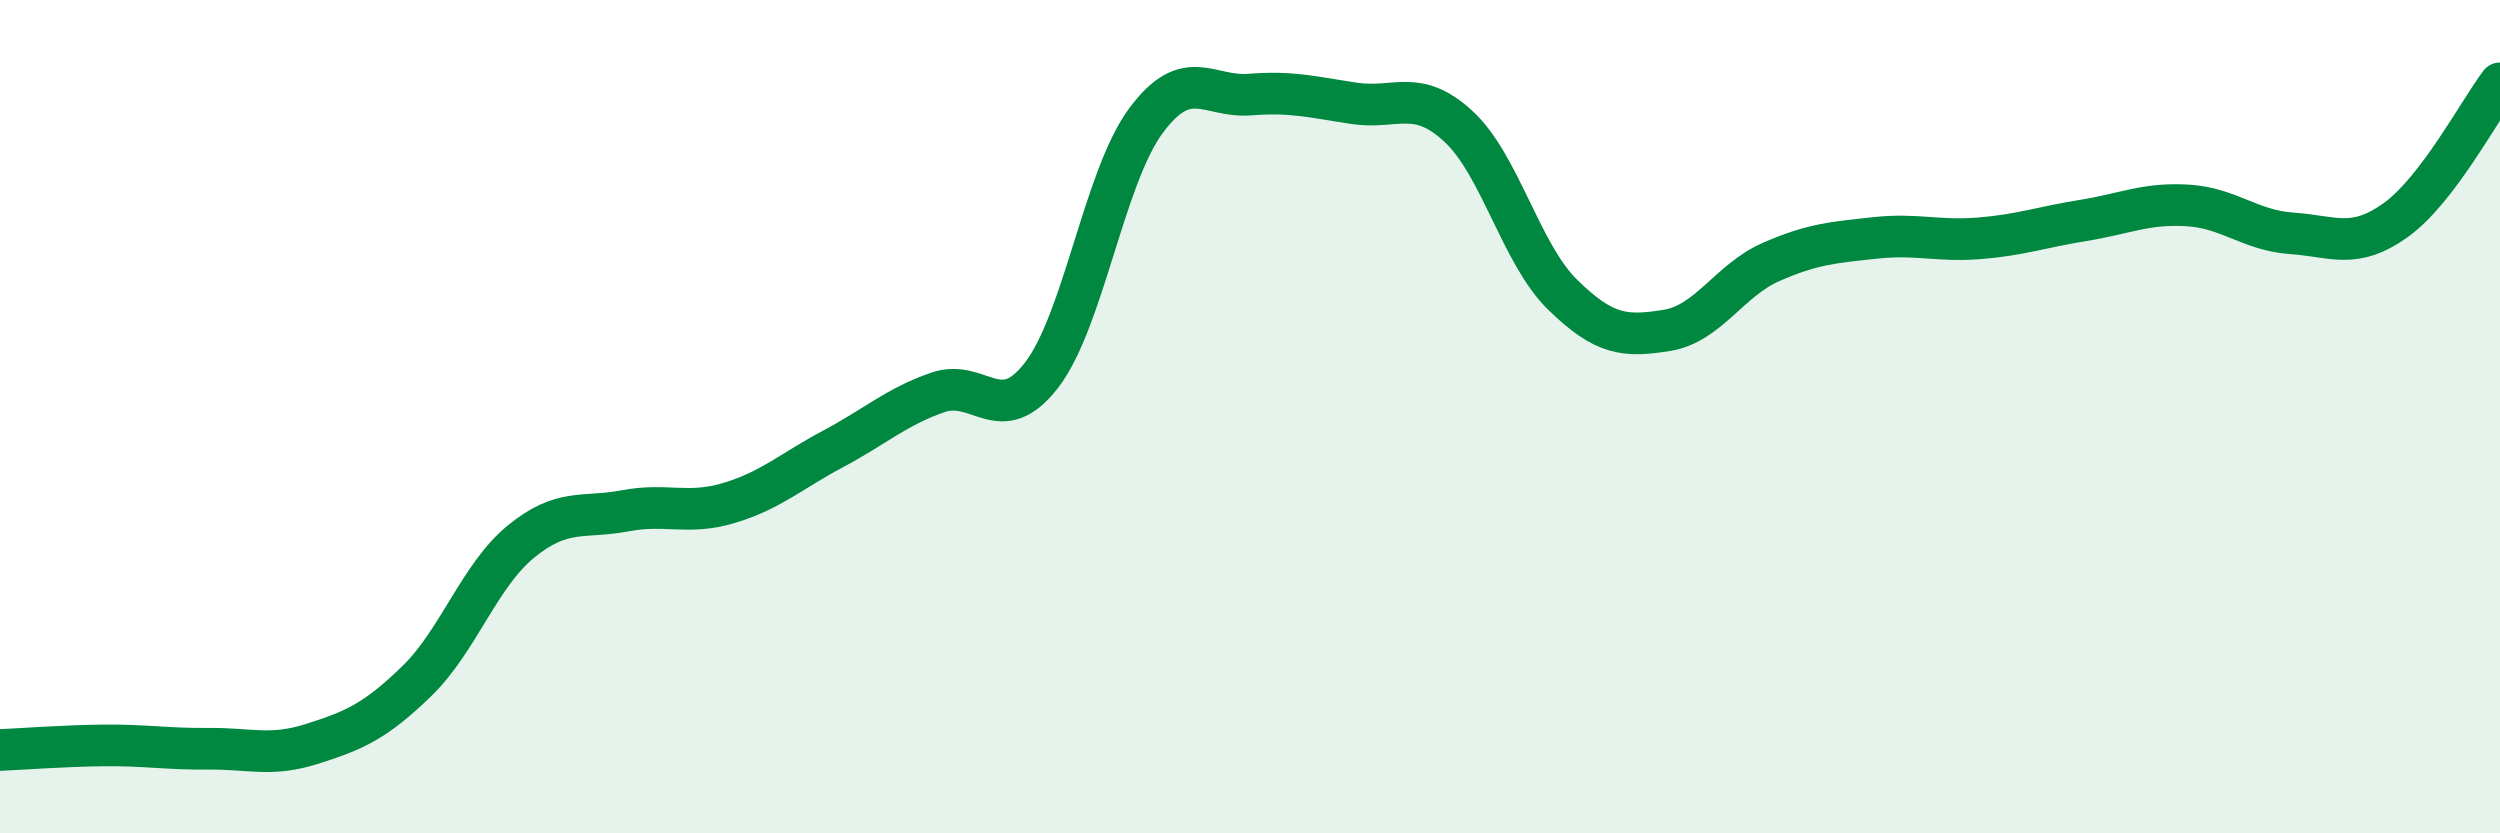
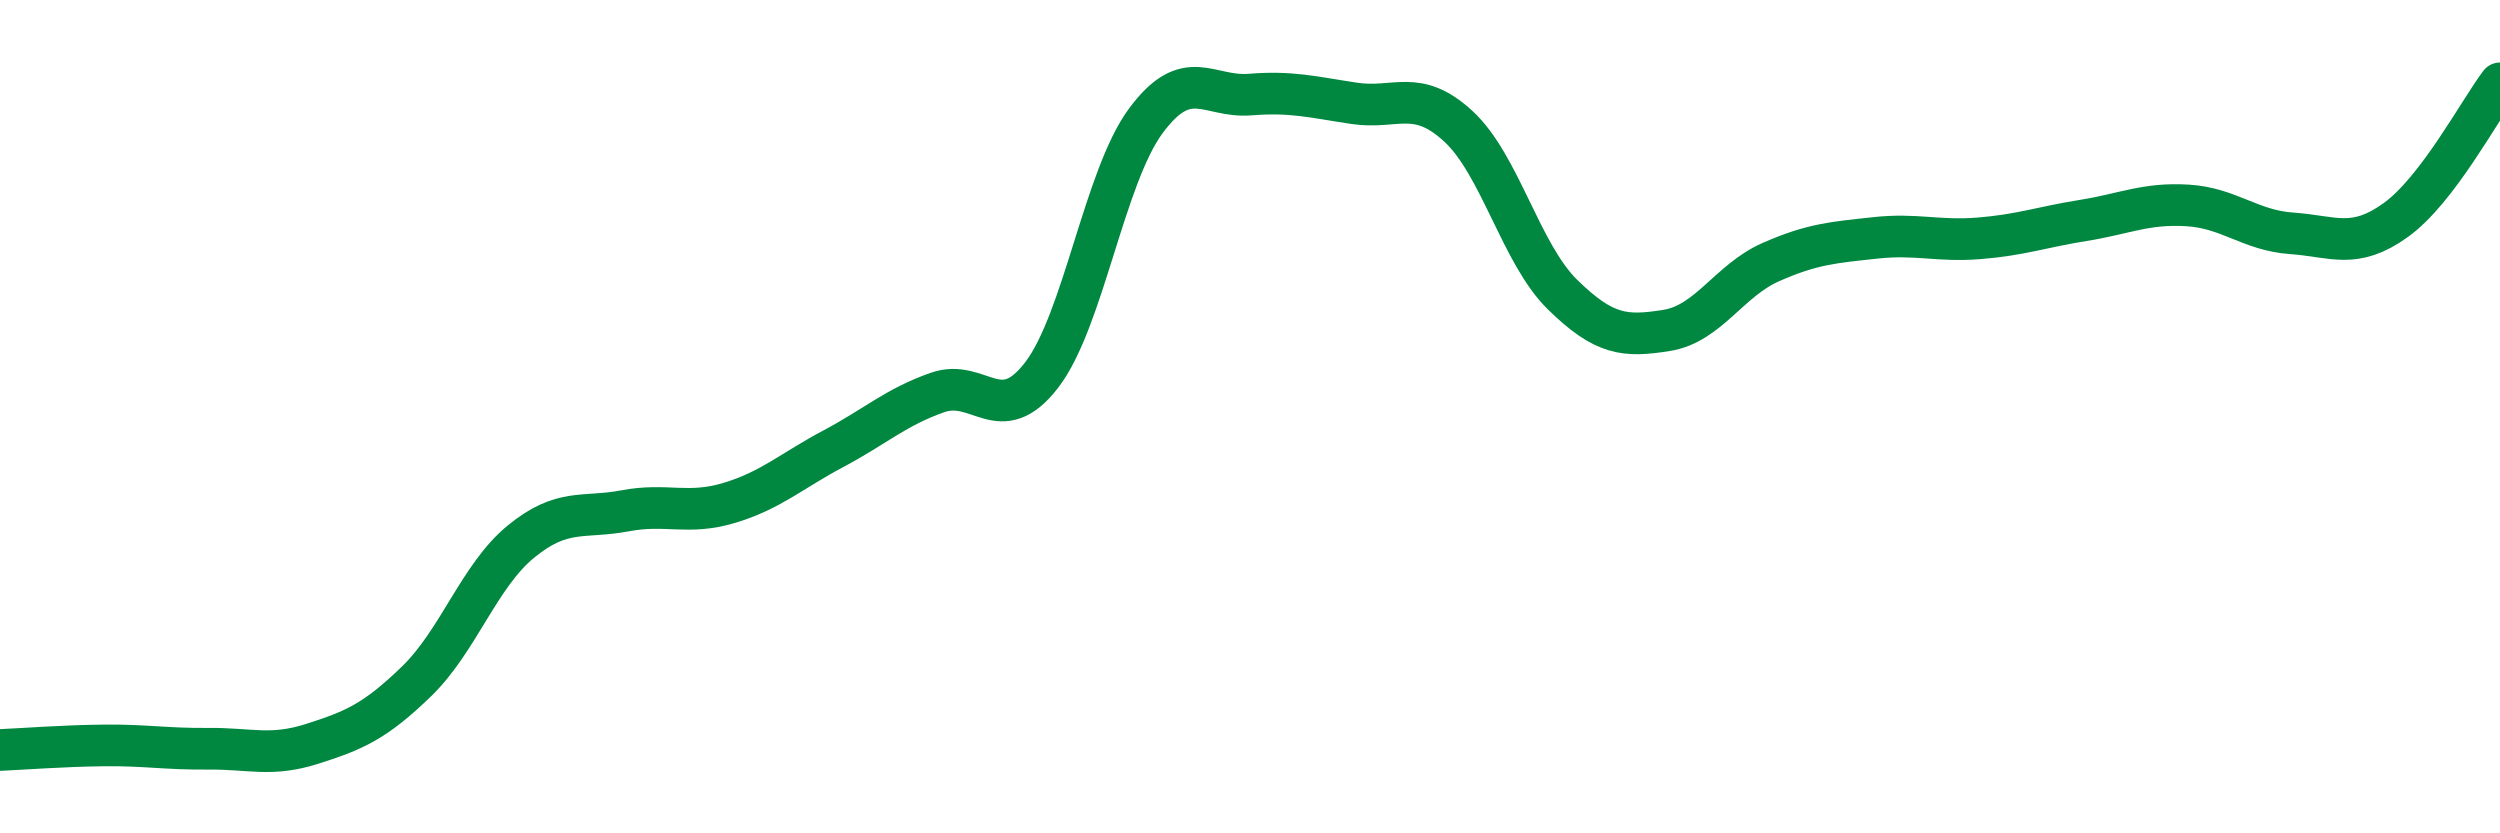
<svg xmlns="http://www.w3.org/2000/svg" width="60" height="20" viewBox="0 0 60 20">
-   <path d="M 0,18 C 0.5,17.98 1.5,17.9 2.5,17.89 C 3.5,17.88 4,17.98 5,17.97 C 6,17.96 6.5,18.17 7.5,17.85 C 8.5,17.53 9,17.32 10,16.35 C 11,15.38 11.5,13.82 12.5,13 C 13.5,12.18 14,12.45 15,12.26 C 16,12.07 16.5,12.37 17.5,12.07 C 18.5,11.77 19,11.3 20,10.77 C 21,10.24 21.5,9.77 22.5,9.42 C 23.5,9.07 24,10.3 25,9 C 26,7.7 26.5,4.25 27.5,2.9 C 28.5,1.55 29,2.35 30,2.27 C 31,2.19 31.5,2.33 32.5,2.48 C 33.5,2.63 34,2.11 35,3.03 C 36,3.95 36.5,6.09 37.5,7.07 C 38.5,8.05 39,8.09 40,7.93 C 41,7.77 41.5,6.73 42.5,6.29 C 43.5,5.85 44,5.82 45,5.71 C 46,5.6 46.5,5.8 47.5,5.72 C 48.5,5.64 49,5.45 50,5.29 C 51,5.13 51.5,4.87 52.5,4.93 C 53.5,4.99 54,5.53 55,5.6 C 56,5.67 56.5,6 57.5,5.28 C 58.5,4.56 59.5,2.66 60,2L60 20L0 20Z" fill="#008740" opacity="0.1" stroke-linecap="round" stroke-linejoin="round" />
  <path d="M 0,18 C 0.5,17.98 1.5,17.9 2.5,17.89 C 3.5,17.88 4,17.98 5,17.97 C 6,17.96 6.5,18.17 7.5,17.85 C 8.5,17.53 9,17.32 10,16.35 C 11,15.38 11.5,13.82 12.5,13 C 13.5,12.18 14,12.45 15,12.26 C 16,12.07 16.5,12.37 17.5,12.07 C 18.5,11.77 19,11.3 20,10.77 C 21,10.24 21.5,9.77 22.5,9.42 C 23.5,9.07 24,10.3 25,9 C 26,7.7 26.5,4.25 27.5,2.9 C 28.5,1.55 29,2.35 30,2.27 C 31,2.19 31.5,2.33 32.5,2.48 C 33.5,2.63 34,2.11 35,3.03 C 36,3.95 36.5,6.09 37.5,7.07 C 38.5,8.05 39,8.09 40,7.93 C 41,7.77 41.5,6.73 42.5,6.29 C 43.5,5.85 44,5.82 45,5.71 C 46,5.6 46.5,5.8 47.5,5.72 C 48.5,5.64 49,5.45 50,5.29 C 51,5.13 51.5,4.87 52.5,4.93 C 53.5,4.99 54,5.53 55,5.6 C 56,5.67 56.5,6 57.5,5.28 C 58.5,4.56 59.5,2.66 60,2" stroke="#008740" stroke-width="1" fill="none" stroke-linecap="round" stroke-linejoin="round" />
</svg>